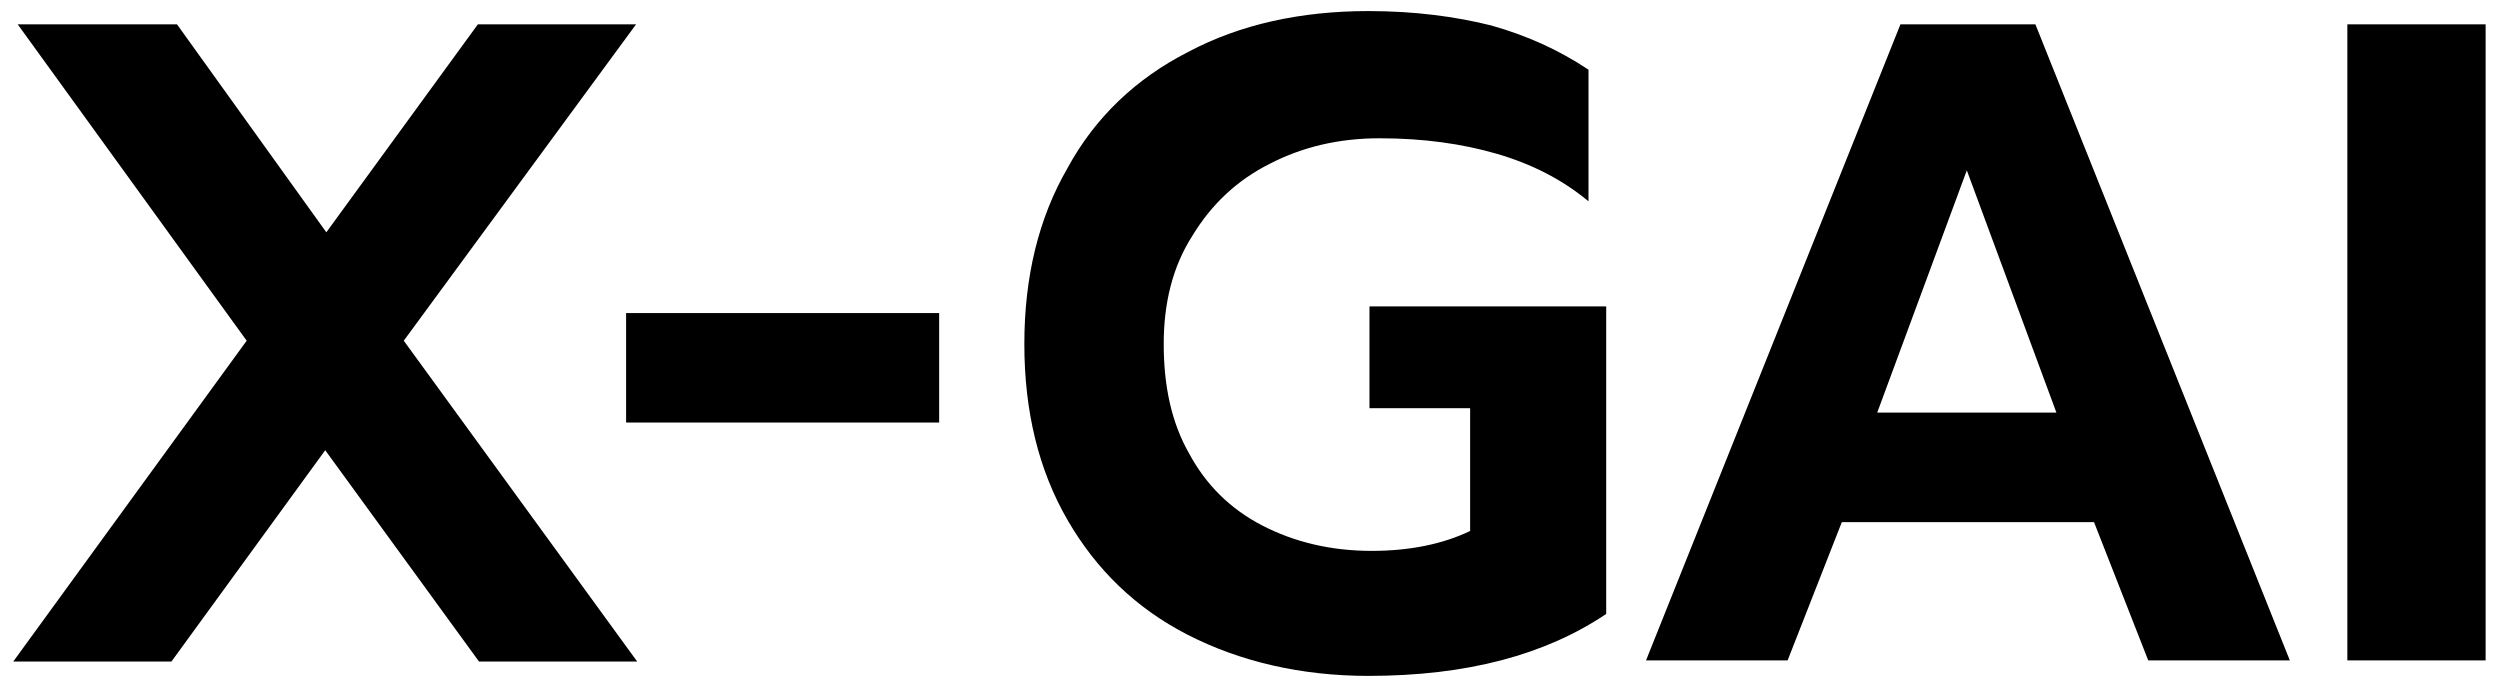
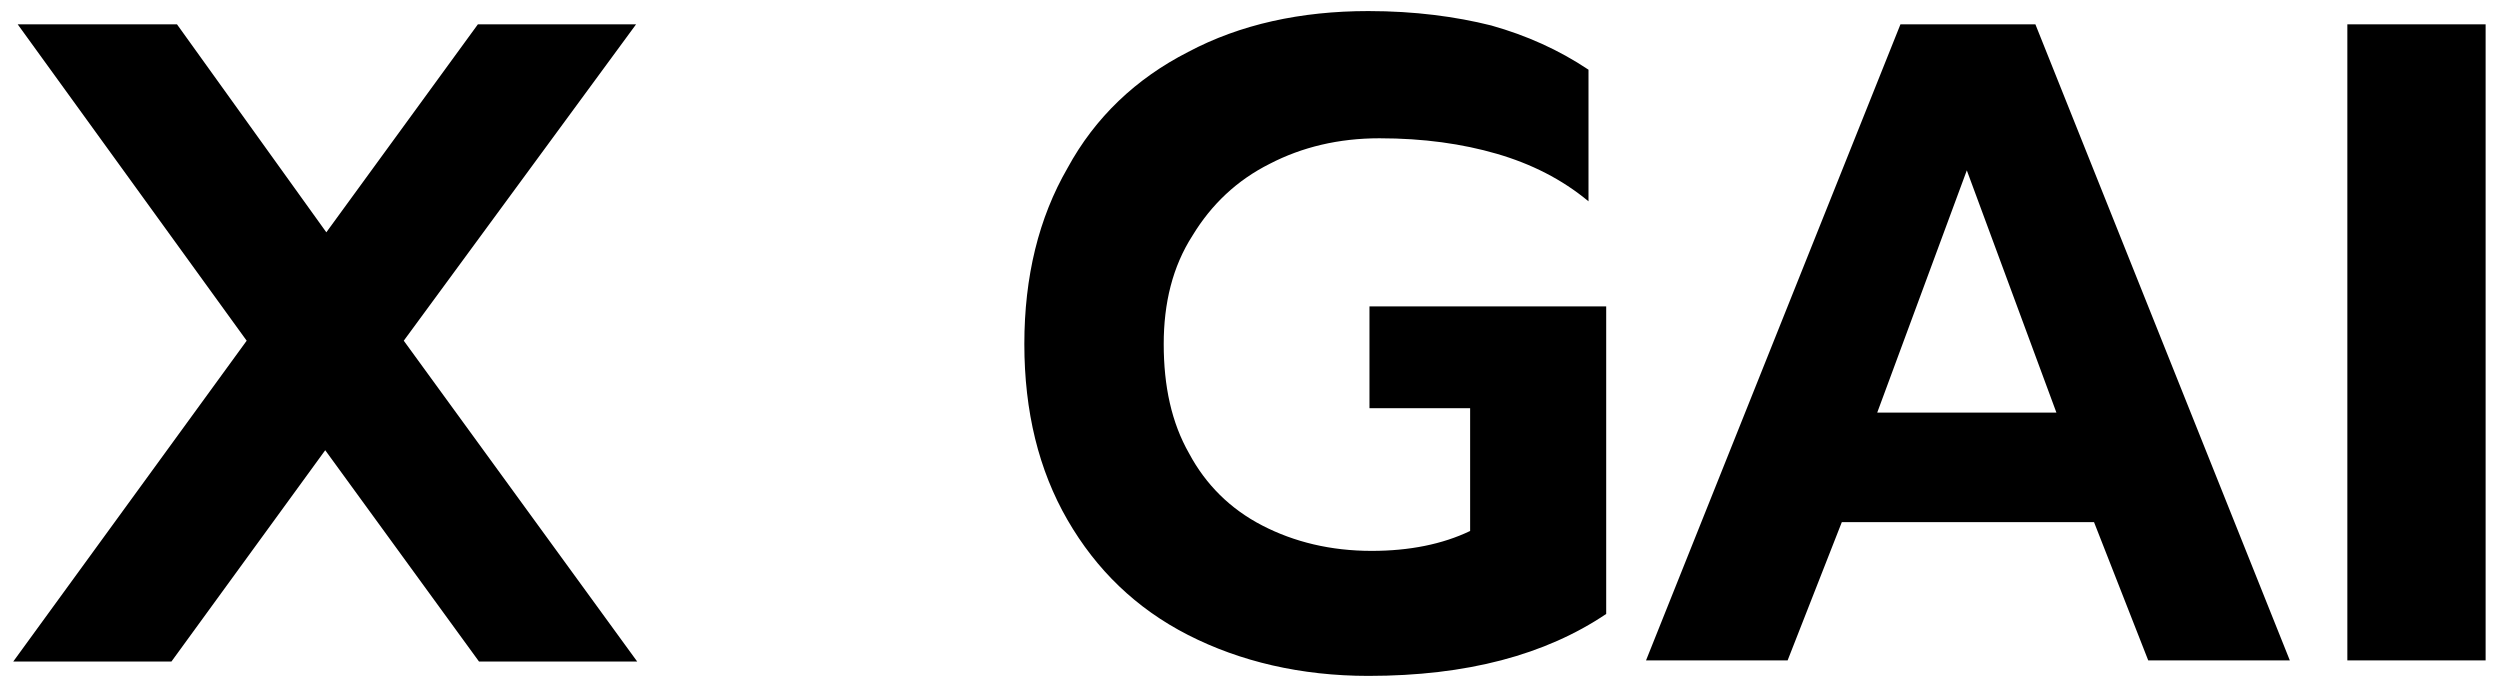
<svg xmlns="http://www.w3.org/2000/svg" viewBox="0 0 226 62">
-   <path d="M57.5 2.2H43.2L29.5 21 16 2.2H1.6l20.7 28.6-21.1 29h14.3l13.9-19.1 13.9 19.1h14.3l-21.1-29 21-28.6zm-.9 36h28.3v-9.9H56.6v9.9zm67-1.3h9.3V48c-2.5 1.2-5.5 1.8-8.9 1.8-3.7 0-7-.8-9.9-2.3-2.9-1.5-5.1-3.7-6.6-6.5-1.6-2.8-2.3-6.1-2.3-9.9 0-3.7.8-7 2.6-9.8 1.7-2.8 4-5 7-6.5 2.9-1.5 6.2-2.3 9.9-2.3 4 0 7.5.5 10.6 1.4 3.1.9 5.9 2.3 8.3 4.3V6.3c-2.7-1.8-5.6-3.1-8.8-4-3.2-.8-6.9-1.3-11.1-1.3-6.1 0-11.6 1.2-16.3 3.7-4.7 2.4-8.4 5.9-10.9 10.5-2.6 4.5-3.9 9.8-3.9 15.9s1.3 11.4 3.9 15.9c2.6 4.5 6.2 8 10.9 10.4 4.7 2.4 10.2 3.7 16.3 3.7 8.9 0 16-1.9 21.5-5.6V27.7h-21.4v9.2zm48.2-34.7l-23 57.5h12.8l4.9-12.5h22.8l4.9 12.5H207L184 2.2h-12.2zm-2.1 35.1l8.1-21.9 8.1 21.9h-16.2zm42.5-35.1v57.5h12.5V2.2h-12.5z" />
+   <path d="M57.5 2.2H43.2L29.5 21 16 2.2H1.6l20.7 28.6-21.1 29h14.3l13.9-19.1 13.9 19.1h14.3l-21.1-29 21-28.6zm-.9 36h28.3v-9.9v9.9zm67-1.3h9.3V48c-2.5 1.2-5.5 1.8-8.9 1.8-3.7 0-7-.8-9.9-2.3-2.9-1.5-5.1-3.7-6.6-6.5-1.6-2.8-2.3-6.1-2.3-9.9 0-3.7.8-7 2.6-9.8 1.7-2.8 4-5 7-6.5 2.9-1.5 6.2-2.3 9.9-2.3 4 0 7.5.5 10.6 1.4 3.1.9 5.9 2.3 8.3 4.3V6.3c-2.7-1.8-5.6-3.1-8.8-4-3.2-.8-6.9-1.3-11.1-1.3-6.1 0-11.6 1.2-16.3 3.7-4.7 2.4-8.4 5.9-10.9 10.5-2.6 4.5-3.9 9.8-3.9 15.9s1.3 11.4 3.9 15.9c2.6 4.5 6.2 8 10.9 10.4 4.7 2.4 10.2 3.7 16.3 3.7 8.9 0 16-1.9 21.5-5.6V27.7h-21.4v9.2zm48.2-34.7l-23 57.5h12.8l4.9-12.5h22.8l4.9 12.5H207L184 2.2h-12.2zm-2.1 35.1l8.1-21.9 8.1 21.9h-16.2zm42.5-35.1v57.5h12.5V2.2h-12.5z" />
</svg>